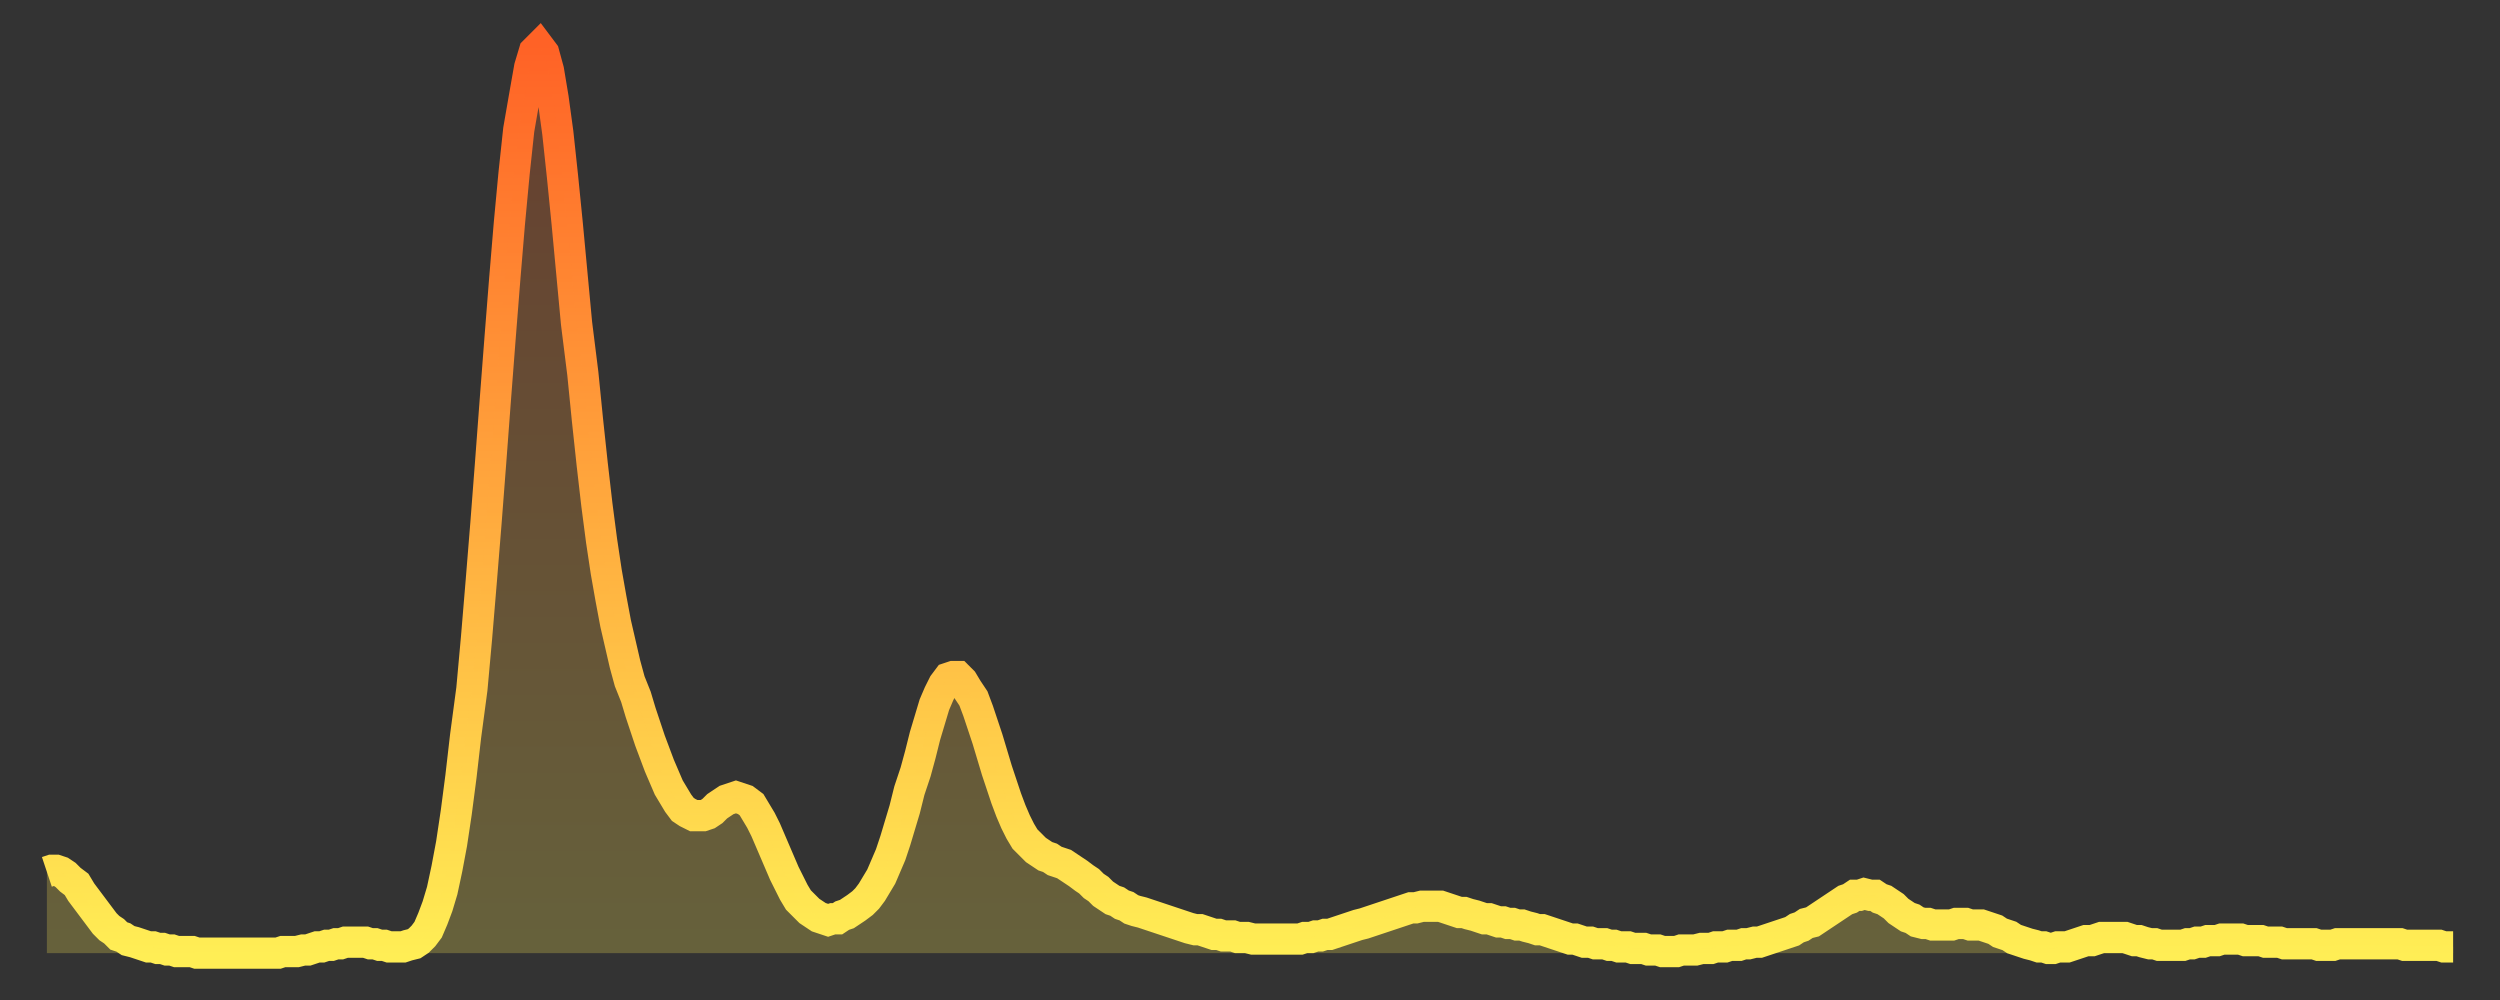
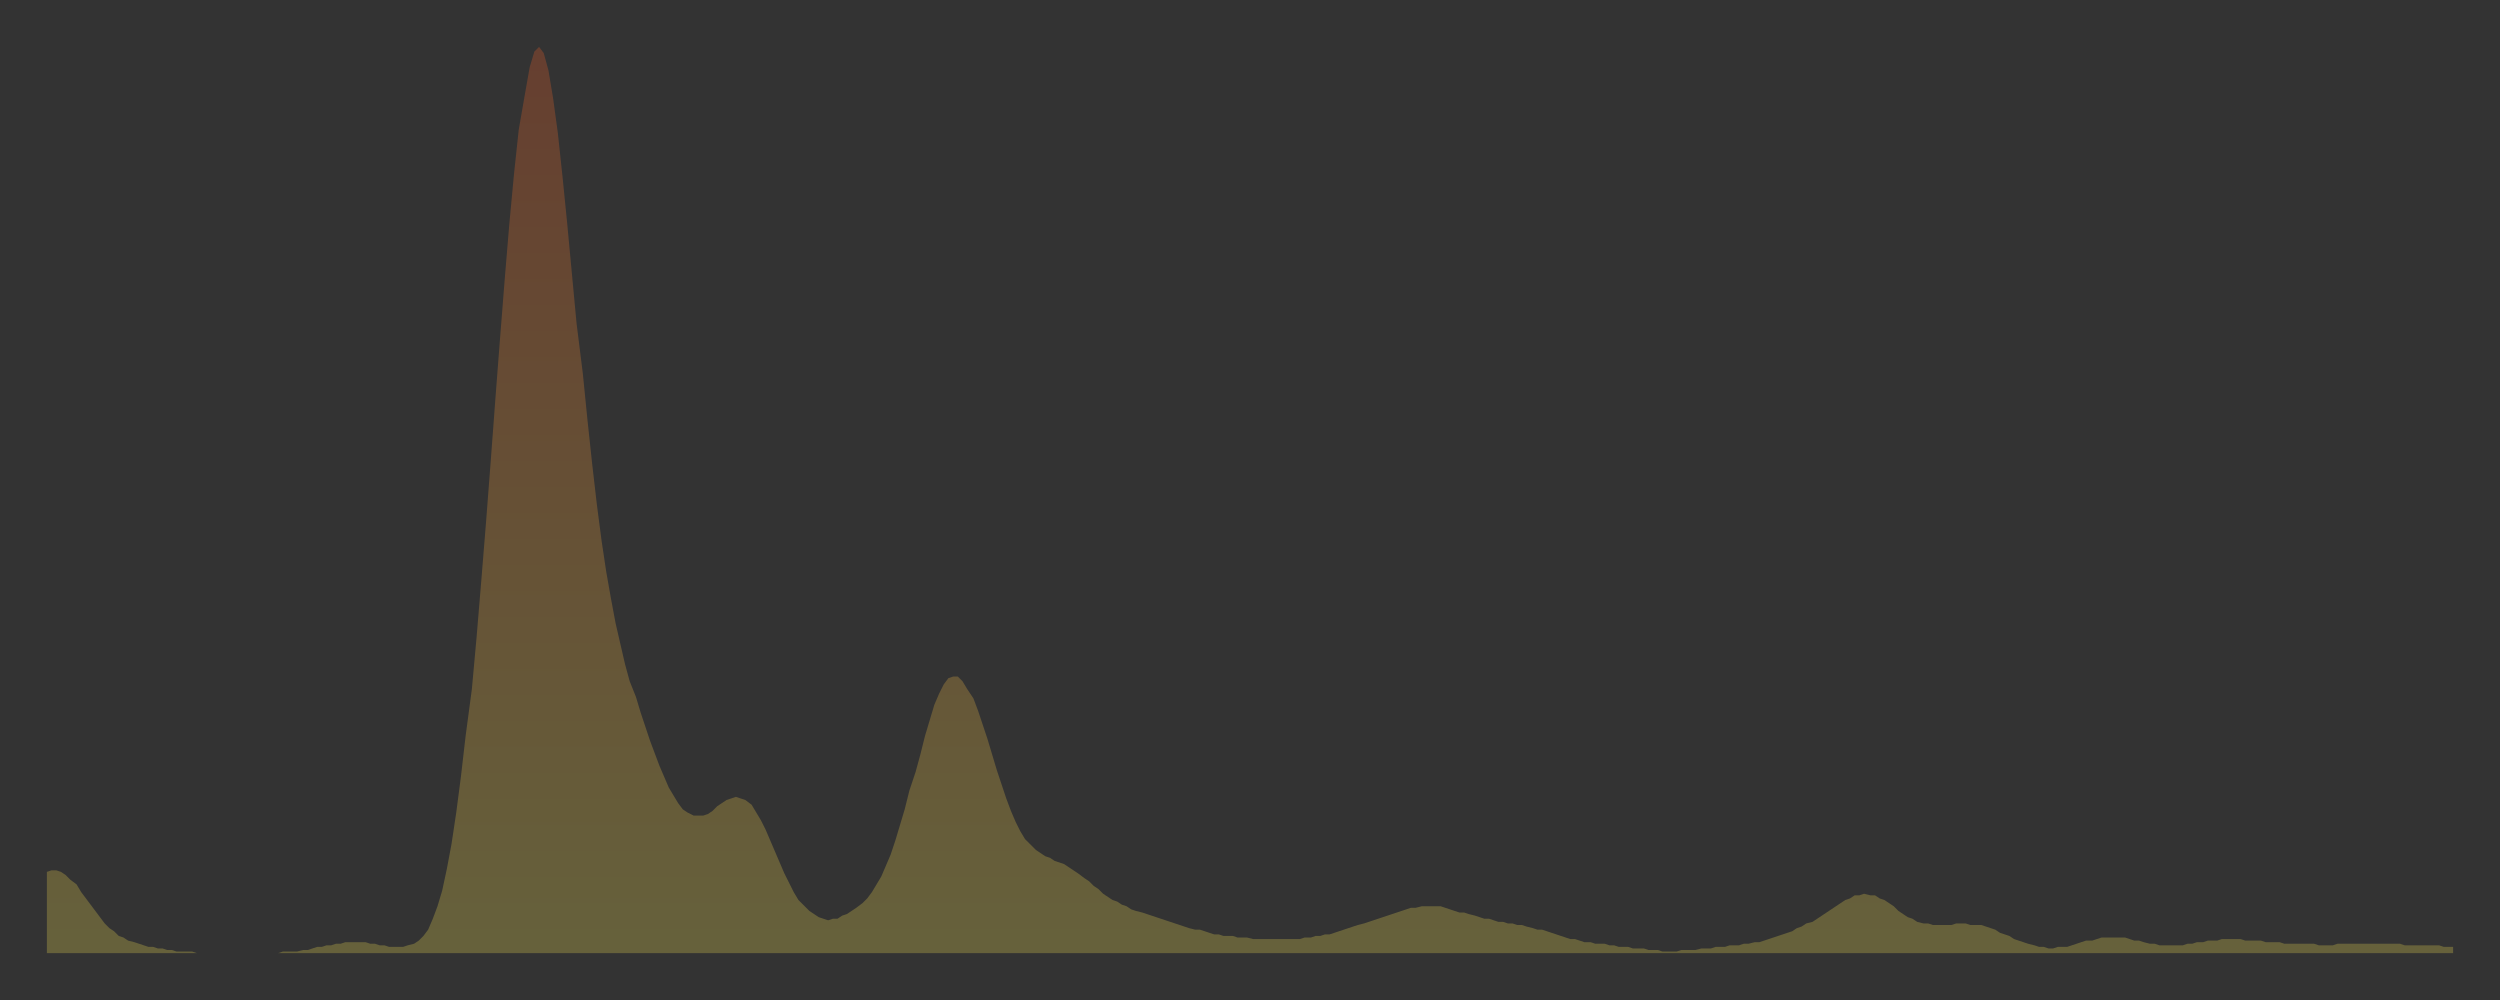
<svg xmlns="http://www.w3.org/2000/svg" baseProfile="full" height="64" version="1.1" width="160">
  <rect width="100%" height="100%" fill="#333333" stroke="none" />
  <defs>
    <linearGradient id="id81822" x1="0" x2="0" y1="0" y2="1">
      <stop offset="0%" stop-color="#ff6226" />
      <stop offset="50%" stop-color="#ffa83d" />
      <stop offset="100%" stop-color="#ffee55" />
    </linearGradient>
  </defs>
  <g transform="translate(3,3)">
    <g>
-       <path d="M 0.0 52.8 0.3 52.7 0.6 52.7 0.9 52.8 1.2 53.0 1.5 53.3 1.9 53.6 2.2 54.1 2.5 54.5 2.8 54.9 3.1 55.3 3.4 55.7 3.7 56.1 4.0 56.4 4.3 56.6 4.6 56.9 4.9 57.0 5.2 57.2 5.6 57.3 5.9 57.4 6.2 57.5 6.5 57.6 6.8 57.6 7.1 57.7 7.4 57.7 7.7 57.8 8.0 57.8 8.3 57.9 8.6 57.9 8.9 57.9 9.3 57.9 9.6 58.0 9.9 58.0 10.2 58.0 10.5 58.0 10.8 58.0 11.1 58.0 11.4 58.0 11.7 58.0 12.0 58.0 12.3 58.0 12.7 58.0 13.0 58.0 13.3 58.0 13.6 58.0 13.9 58.0 14.2 58.0 14.5 58.0 14.8 58.0 15.1 57.9 15.4 57.9 15.7 57.9 16.0 57.9 16.4 57.8 16.7 57.8 17.0 57.7 17.3 57.6 17.6 57.6 17.9 57.5 18.2 57.5 18.5 57.4 18.8 57.4 19.1 57.3 19.4 57.3 19.8 57.3 20.1 57.3 20.4 57.3 20.7 57.4 21.0 57.4 21.3 57.5 21.6 57.5 21.9 57.6 22.2 57.6 22.5 57.6 22.8 57.6 23.1 57.5 23.5 57.4 23.8 57.2 24.1 56.9 24.4 56.5 24.7 55.8 25.0 55.0 25.3 54.0 25.6 52.6 25.9 51.0 26.2 49.0 26.5 46.7 26.8 44.1 27.2 41.1 27.5 37.8 27.8 34.2 28.1 30.5 28.4 26.6 28.7 22.6 29.0 18.7 29.3 14.9 29.6 11.3 29.9 8.1 30.2 5.3 30.6 3.0 30.9 1.3 31.2 0.3 31.5 0.0 31.8 0.4 32.1 1.5 32.4 3.3 32.7 5.5 33.0 8.3 33.3 11.3 33.6 14.5 33.9 17.7 34.3 20.9 34.6 23.9 34.9 26.7 35.2 29.3 35.5 31.6 35.8 33.6 36.1 35.3 36.4 36.9 36.7 38.2 37.0 39.5 37.3 40.6 37.7 41.6 38.0 42.6 38.3 43.5 38.6 44.4 38.9 45.2 39.2 46.0 39.5 46.7 39.8 47.4 40.1 47.9 40.4 48.4 40.7 48.8 41.0 49.0 41.4 49.2 41.7 49.2 42.0 49.2 42.3 49.1 42.6 48.9 42.9 48.6 43.2 48.4 43.5 48.2 43.8 48.1 44.1 48.0 44.4 48.1 44.7 48.2 45.1 48.5 45.4 49.0 45.7 49.5 46.0 50.1 46.3 50.8 46.6 51.5 46.9 52.2 47.2 52.9 47.5 53.5 47.8 54.1 48.1 54.6 48.5 55.0 48.8 55.3 49.1 55.5 49.4 55.7 49.7 55.8 50.0 55.9 50.3 55.8 50.6 55.8 50.9 55.6 51.2 55.5 51.5 55.3 51.8 55.1 52.2 54.8 52.5 54.5 52.8 54.1 53.1 53.6 53.4 53.1 53.7 52.4 54.0 51.7 54.3 50.8 54.6 49.8 54.9 48.8 55.2 47.6 55.6 46.4 55.9 45.3 56.2 44.1 56.5 43.1 56.8 42.1 57.1 41.4 57.4 40.8 57.7 40.4 58.0 40.3 58.3 40.3 58.6 40.6 58.9 41.1 59.3 41.7 59.6 42.5 59.9 43.4 60.2 44.3 60.5 45.3 60.8 46.3 61.1 47.2 61.4 48.1 61.7 48.9 62.0 49.6 62.3 50.2 62.6 50.7 63.0 51.1 63.3 51.4 63.6 51.6 63.9 51.8 64.2 51.9 64.5 52.1 64.8 52.2 65.1 52.3 65.4 52.5 65.7 52.7 66.0 52.9 66.4 53.2 66.7 53.4 67.0 53.7 67.3 53.9 67.6 54.2 67.9 54.4 68.2 54.6 68.5 54.7 68.8 54.9 69.1 55.0 69.4 55.2 69.7 55.3 70.1 55.4 70.4 55.5 70.7 55.6 71.0 55.7 71.3 55.8 71.6 55.9 71.9 56.0 72.2 56.1 72.5 56.2 72.8 56.3 73.1 56.4 73.5 56.5 73.8 56.5 74.1 56.6 74.4 56.7 74.7 56.8 75.0 56.8 75.3 56.9 75.6 56.9 75.9 56.9 76.2 57.0 76.5 57.0 76.8 57.0 77.2 57.1 77.5 57.1 77.8 57.1 78.1 57.1 78.4 57.1 78.7 57.1 79.0 57.1 79.3 57.1 79.6 57.1 79.9 57.1 80.2 57.1 80.5 57.0 80.9 57.0 81.2 56.9 81.5 56.9 81.8 56.8 82.1 56.8 82.4 56.7 82.7 56.6 83.0 56.5 83.3 56.4 83.6 56.3 83.9 56.2 84.3 56.1 84.6 56.0 84.9 55.9 85.2 55.8 85.5 55.7 85.8 55.6 86.1 55.5 86.4 55.4 86.7 55.3 87.0 55.2 87.3 55.1 87.6 55.1 88.0 55.0 88.3 55.0 88.6 55.0 88.9 55.0 89.2 55.0 89.5 55.1 89.8 55.2 90.1 55.3 90.4 55.4 90.7 55.4 91.0 55.5 91.4 55.6 91.7 55.7 92.0 55.8 92.3 55.8 92.6 55.9 92.9 56.0 93.2 56.0 93.5 56.1 93.8 56.1 94.1 56.2 94.4 56.2 94.7 56.3 95.1 56.4 95.4 56.5 95.7 56.5 96.0 56.6 96.3 56.7 96.6 56.8 96.9 56.9 97.2 57.0 97.5 57.1 97.8 57.1 98.1 57.2 98.4 57.3 98.8 57.3 99.1 57.4 99.4 57.4 99.7 57.4 100.0 57.5 100.3 57.5 100.6 57.6 100.9 57.6 101.2 57.6 101.5 57.7 101.8 57.7 102.2 57.7 102.5 57.8 102.8 57.8 103.1 57.8 103.4 57.9 103.7 57.9 104.0 57.9 104.3 57.9 104.6 57.8 104.9 57.8 105.2 57.8 105.5 57.8 105.9 57.7 106.2 57.7 106.5 57.7 106.8 57.6 107.1 57.6 107.4 57.6 107.7 57.5 108.0 57.5 108.3 57.5 108.6 57.4 108.9 57.4 109.3 57.3 109.6 57.3 109.9 57.2 110.2 57.1 110.5 57.0 110.8 56.9 111.1 56.8 111.4 56.7 111.7 56.6 112.0 56.4 112.3 56.3 112.6 56.1 113.0 56.0 113.3 55.8 113.6 55.6 113.9 55.4 114.2 55.2 114.5 55.0 114.8 54.8 115.1 54.6 115.4 54.5 115.7 54.3 116.0 54.3 116.3 54.2 116.7 54.3 117.0 54.3 117.3 54.5 117.6 54.6 117.9 54.8 118.2 55.0 118.5 55.3 118.8 55.5 119.1 55.7 119.4 55.8 119.7 56.0 120.1 56.1 120.4 56.1 120.7 56.2 121.0 56.2 121.3 56.2 121.6 56.2 121.9 56.2 122.2 56.1 122.5 56.1 122.8 56.1 123.1 56.2 123.4 56.2 123.8 56.2 124.1 56.3 124.4 56.4 124.7 56.5 125.0 56.7 125.3 56.8 125.6 56.9 125.9 57.1 126.2 57.2 126.5 57.3 126.8 57.4 127.2 57.5 127.5 57.6 127.8 57.6 128.1 57.7 128.4 57.7 128.7 57.6 129.0 57.6 129.3 57.6 129.6 57.5 129.9 57.4 130.2 57.3 130.5 57.2 130.9 57.2 131.2 57.1 131.5 57.0 131.8 57.0 132.1 57.0 132.4 57.0 132.7 57.0 133.0 57.0 133.3 57.1 133.6 57.2 133.9 57.2 134.2 57.3 134.6 57.4 134.9 57.4 135.2 57.5 135.5 57.5 135.8 57.5 136.1 57.5 136.4 57.5 136.7 57.5 137.0 57.4 137.3 57.4 137.6 57.3 138.0 57.3 138.3 57.2 138.6 57.2 138.9 57.2 139.2 57.1 139.5 57.1 139.8 57.1 140.1 57.1 140.4 57.1 140.7 57.2 141.0 57.2 141.3 57.2 141.7 57.2 142.0 57.3 142.3 57.3 142.6 57.3 142.9 57.3 143.2 57.4 143.5 57.4 143.8 57.4 144.1 57.4 144.4 57.4 144.7 57.4 145.1 57.4 145.4 57.5 145.7 57.5 146.0 57.5 146.3 57.5 146.6 57.4 146.9 57.4 147.2 57.4 147.5 57.4 147.8 57.4 148.1 57.4 148.4 57.4 148.8 57.4 149.1 57.4 149.4 57.4 149.7 57.4 150.0 57.4 150.3 57.4 150.6 57.4 150.9 57.5 151.2 57.5 151.5 57.5 151.8 57.5 152.1 57.5 152.5 57.5 152.8 57.5 153.1 57.5 153.4 57.6 153.7 57.6 154.0 57.6" fill="none" id="graph-curve" opacity="1" stroke="url(#id81822)" stroke-width="2" />
      <path d="M 0 58 L 0.0 52.8 0.3 52.7 0.6 52.7 0.9 52.8 1.2 53.0 1.5 53.3 1.9 53.6 2.2 54.1 2.5 54.5 2.8 54.9 3.1 55.3 3.4 55.7 3.7 56.1 4.0 56.4 4.3 56.6 4.6 56.9 4.9 57.0 5.2 57.2 5.6 57.3 5.9 57.4 6.2 57.5 6.5 57.6 6.8 57.6 7.1 57.7 7.4 57.7 7.7 57.8 8.0 57.8 8.3 57.9 8.6 57.9 8.9 57.9 9.3 57.9 9.6 58.0 9.9 58.0 10.2 58.0 10.5 58.0 10.8 58.0 11.1 58.0 11.4 58.0 11.7 58.0 12.0 58.0 12.3 58.0 12.7 58.0 13.0 58.0 13.3 58.0 13.6 58.0 13.9 58.0 14.2 58.0 14.5 58.0 14.8 58.0 15.1 57.9 15.4 57.9 15.7 57.9 16.0 57.9 16.4 57.8 16.7 57.8 17.0 57.7 17.3 57.6 17.6 57.6 17.9 57.5 18.2 57.5 18.5 57.4 18.8 57.4 19.1 57.3 19.4 57.3 19.8 57.3 20.1 57.3 20.4 57.3 20.7 57.4 21.0 57.4 21.3 57.5 21.6 57.5 21.9 57.6 22.2 57.6 22.5 57.6 22.8 57.6 23.1 57.5 23.5 57.4 23.8 57.2 24.1 56.9 24.4 56.5 24.7 55.8 25.0 55.0 25.3 54.0 25.6 52.6 25.9 51.0 26.2 49.0 26.5 46.7 26.8 44.1 27.2 41.1 27.5 37.8 27.8 34.2 28.1 30.5 28.4 26.6 28.7 22.6 29.0 18.7 29.3 14.9 29.6 11.3 29.9 8.1 30.2 5.3 30.6 3.0 30.9 1.3 31.2 0.3 31.5 0.0 31.8 0.4 32.1 1.5 32.4 3.3 32.7 5.5 33.0 8.3 33.3 11.3 33.6 14.5 33.9 17.7 34.3 20.9 34.6 23.9 34.9 26.7 35.2 29.3 35.5 31.6 35.8 33.6 36.1 35.3 36.4 36.9 36.7 38.2 37.0 39.5 37.3 40.6 37.7 41.6 38.0 42.6 38.3 43.5 38.6 44.4 38.9 45.2 39.2 46.0 39.5 46.7 39.8 47.4 40.1 47.9 40.4 48.4 40.7 48.8 41.0 49.0 41.4 49.2 41.7 49.2 42.0 49.2 42.3 49.1 42.6 48.9 42.9 48.6 43.2 48.4 43.5 48.2 43.8 48.1 44.1 48.0 44.4 48.1 44.7 48.2 45.1 48.5 45.4 49.0 45.7 49.5 46.0 50.1 46.3 50.8 46.6 51.5 46.9 52.2 47.2 52.9 47.5 53.5 47.8 54.1 48.1 54.6 48.5 55.0 48.8 55.3 49.1 55.5 49.4 55.7 49.7 55.8 50.0 55.9 50.3 55.8 50.6 55.8 50.9 55.6 51.2 55.5 51.5 55.3 51.8 55.1 52.2 54.8 52.5 54.5 52.8 54.1 53.1 53.6 53.4 53.1 53.7 52.4 54.0 51.7 54.3 50.8 54.6 49.8 54.9 48.8 55.2 47.6 55.6 46.4 55.9 45.3 56.2 44.1 56.5 43.1 56.8 42.1 57.1 41.4 57.4 40.8 57.7 40.4 58.0 40.3 58.3 40.3 58.6 40.6 58.9 41.1 59.3 41.7 59.6 42.5 59.9 43.4 60.2 44.3 60.5 45.3 60.8 46.3 61.1 47.2 61.4 48.1 61.7 48.9 62.0 49.6 62.3 50.2 62.6 50.7 63.0 51.1 63.3 51.4 63.6 51.6 63.9 51.8 64.2 51.9 64.5 52.1 64.8 52.2 65.1 52.3 65.4 52.5 65.7 52.7 66.0 52.9 66.4 53.2 66.7 53.4 67.0 53.7 67.3 53.9 67.6 54.2 67.9 54.4 68.2 54.6 68.5 54.7 68.8 54.9 69.1 55.0 69.4 55.2 69.7 55.3 70.1 55.4 70.4 55.5 70.7 55.6 71.0 55.7 71.3 55.8 71.6 55.9 71.9 56.0 72.2 56.1 72.5 56.2 72.8 56.3 73.1 56.4 73.5 56.5 73.8 56.5 74.1 56.6 74.4 56.7 74.7 56.8 75.0 56.8 75.3 56.9 75.6 56.9 75.9 56.9 76.2 57.0 76.5 57.0 76.8 57.0 77.2 57.1 77.5 57.1 77.8 57.1 78.1 57.1 78.4 57.1 78.7 57.1 79.0 57.1 79.3 57.1 79.6 57.1 79.9 57.1 80.2 57.1 80.5 57.0 80.9 57.0 81.2 56.9 81.5 56.9 81.8 56.8 82.1 56.8 82.4 56.7 82.7 56.6 83.0 56.5 83.3 56.4 83.6 56.3 83.9 56.2 84.3 56.1 84.6 56.0 84.9 55.9 85.2 55.8 85.5 55.7 85.8 55.6 86.1 55.5 86.4 55.4 86.7 55.3 87.0 55.2 87.3 55.1 87.6 55.1 88.0 55.0 88.3 55.0 88.6 55.0 88.9 55.0 89.2 55.0 89.5 55.1 89.8 55.2 90.1 55.3 90.4 55.4 90.7 55.4 91.0 55.5 91.4 55.6 91.7 55.7 92.0 55.8 92.3 55.8 92.6 55.9 92.9 56.0 93.2 56.0 93.5 56.1 93.8 56.1 94.1 56.2 94.4 56.2 94.7 56.3 95.1 56.4 95.4 56.5 95.7 56.5 96.0 56.6 96.3 56.7 96.6 56.8 96.9 56.9 97.2 57.0 97.5 57.1 97.8 57.1 98.1 57.2 98.4 57.3 98.8 57.3 99.1 57.4 99.4 57.4 99.7 57.4 100.0 57.5 100.3 57.5 100.6 57.6 100.9 57.6 101.2 57.6 101.5 57.7 101.8 57.7 102.2 57.7 102.5 57.8 102.8 57.8 103.1 57.8 103.4 57.9 103.7 57.9 104.0 57.9 104.3 57.9 104.6 57.8 104.9 57.8 105.2 57.8 105.5 57.8 105.9 57.7 106.2 57.7 106.5 57.7 106.8 57.6 107.1 57.6 107.4 57.6 107.7 57.5 108.0 57.5 108.3 57.5 108.6 57.4 108.9 57.4 109.3 57.3 109.6 57.3 109.9 57.2 110.2 57.1 110.5 57.0 110.8 56.9 111.1 56.8 111.4 56.7 111.7 56.6 112.0 56.4 112.3 56.3 112.6 56.1 113.0 56.0 113.3 55.8 113.6 55.6 113.9 55.4 114.2 55.2 114.5 55.0 114.8 54.8 115.1 54.6 115.4 54.5 115.7 54.3 116.0 54.3 116.3 54.2 116.7 54.3 117.0 54.3 117.3 54.5 117.6 54.6 117.9 54.8 118.2 55.0 118.5 55.3 118.8 55.5 119.1 55.7 119.4 55.8 119.7 56.0 120.1 56.1 120.4 56.1 120.7 56.2 121.0 56.2 121.3 56.2 121.6 56.2 121.9 56.2 122.2 56.1 122.5 56.1 122.8 56.1 123.1 56.2 123.4 56.2 123.8 56.2 124.1 56.3 124.4 56.4 124.7 56.5 125.0 56.7 125.3 56.8 125.6 56.9 125.9 57.1 126.2 57.2 126.5 57.3 126.8 57.4 127.2 57.5 127.5 57.6 127.8 57.6 128.1 57.7 128.4 57.7 128.7 57.6 129.0 57.6 129.3 57.6 129.6 57.5 129.9 57.4 130.2 57.3 130.5 57.2 130.9 57.2 131.2 57.1 131.5 57.0 131.8 57.0 132.1 57.0 132.4 57.0 132.7 57.0 133.0 57.0 133.3 57.1 133.6 57.2 133.9 57.2 134.2 57.3 134.6 57.4 134.9 57.4 135.2 57.5 135.5 57.5 135.8 57.5 136.1 57.5 136.4 57.5 136.7 57.5 137.0 57.4 137.3 57.4 137.6 57.3 138.0 57.3 138.3 57.2 138.6 57.2 138.9 57.2 139.2 57.1 139.5 57.1 139.8 57.1 140.1 57.1 140.4 57.1 140.7 57.2 141.0 57.2 141.3 57.2 141.7 57.2 142.0 57.3 142.3 57.3 142.6 57.3 142.9 57.3 143.2 57.4 143.5 57.4 143.8 57.4 144.1 57.4 144.4 57.4 144.7 57.4 145.1 57.4 145.4 57.5 145.7 57.5 146.0 57.5 146.3 57.5 146.6 57.4 146.9 57.4 147.2 57.4 147.5 57.4 147.8 57.4 148.1 57.4 148.4 57.4 148.8 57.4 149.1 57.4 149.4 57.4 149.7 57.4 150.0 57.4 150.3 57.4 150.6 57.4 150.9 57.5 151.2 57.5 151.5 57.5 151.8 57.5 152.1 57.5 152.5 57.5 152.8 57.5 153.1 57.5 153.4 57.6 153.7 57.6 154.0 57.6 154 58" fill="url(#id81822)" fill-opacity=".25" id="graph-shadow" />
    </g>
  </g>
</svg>